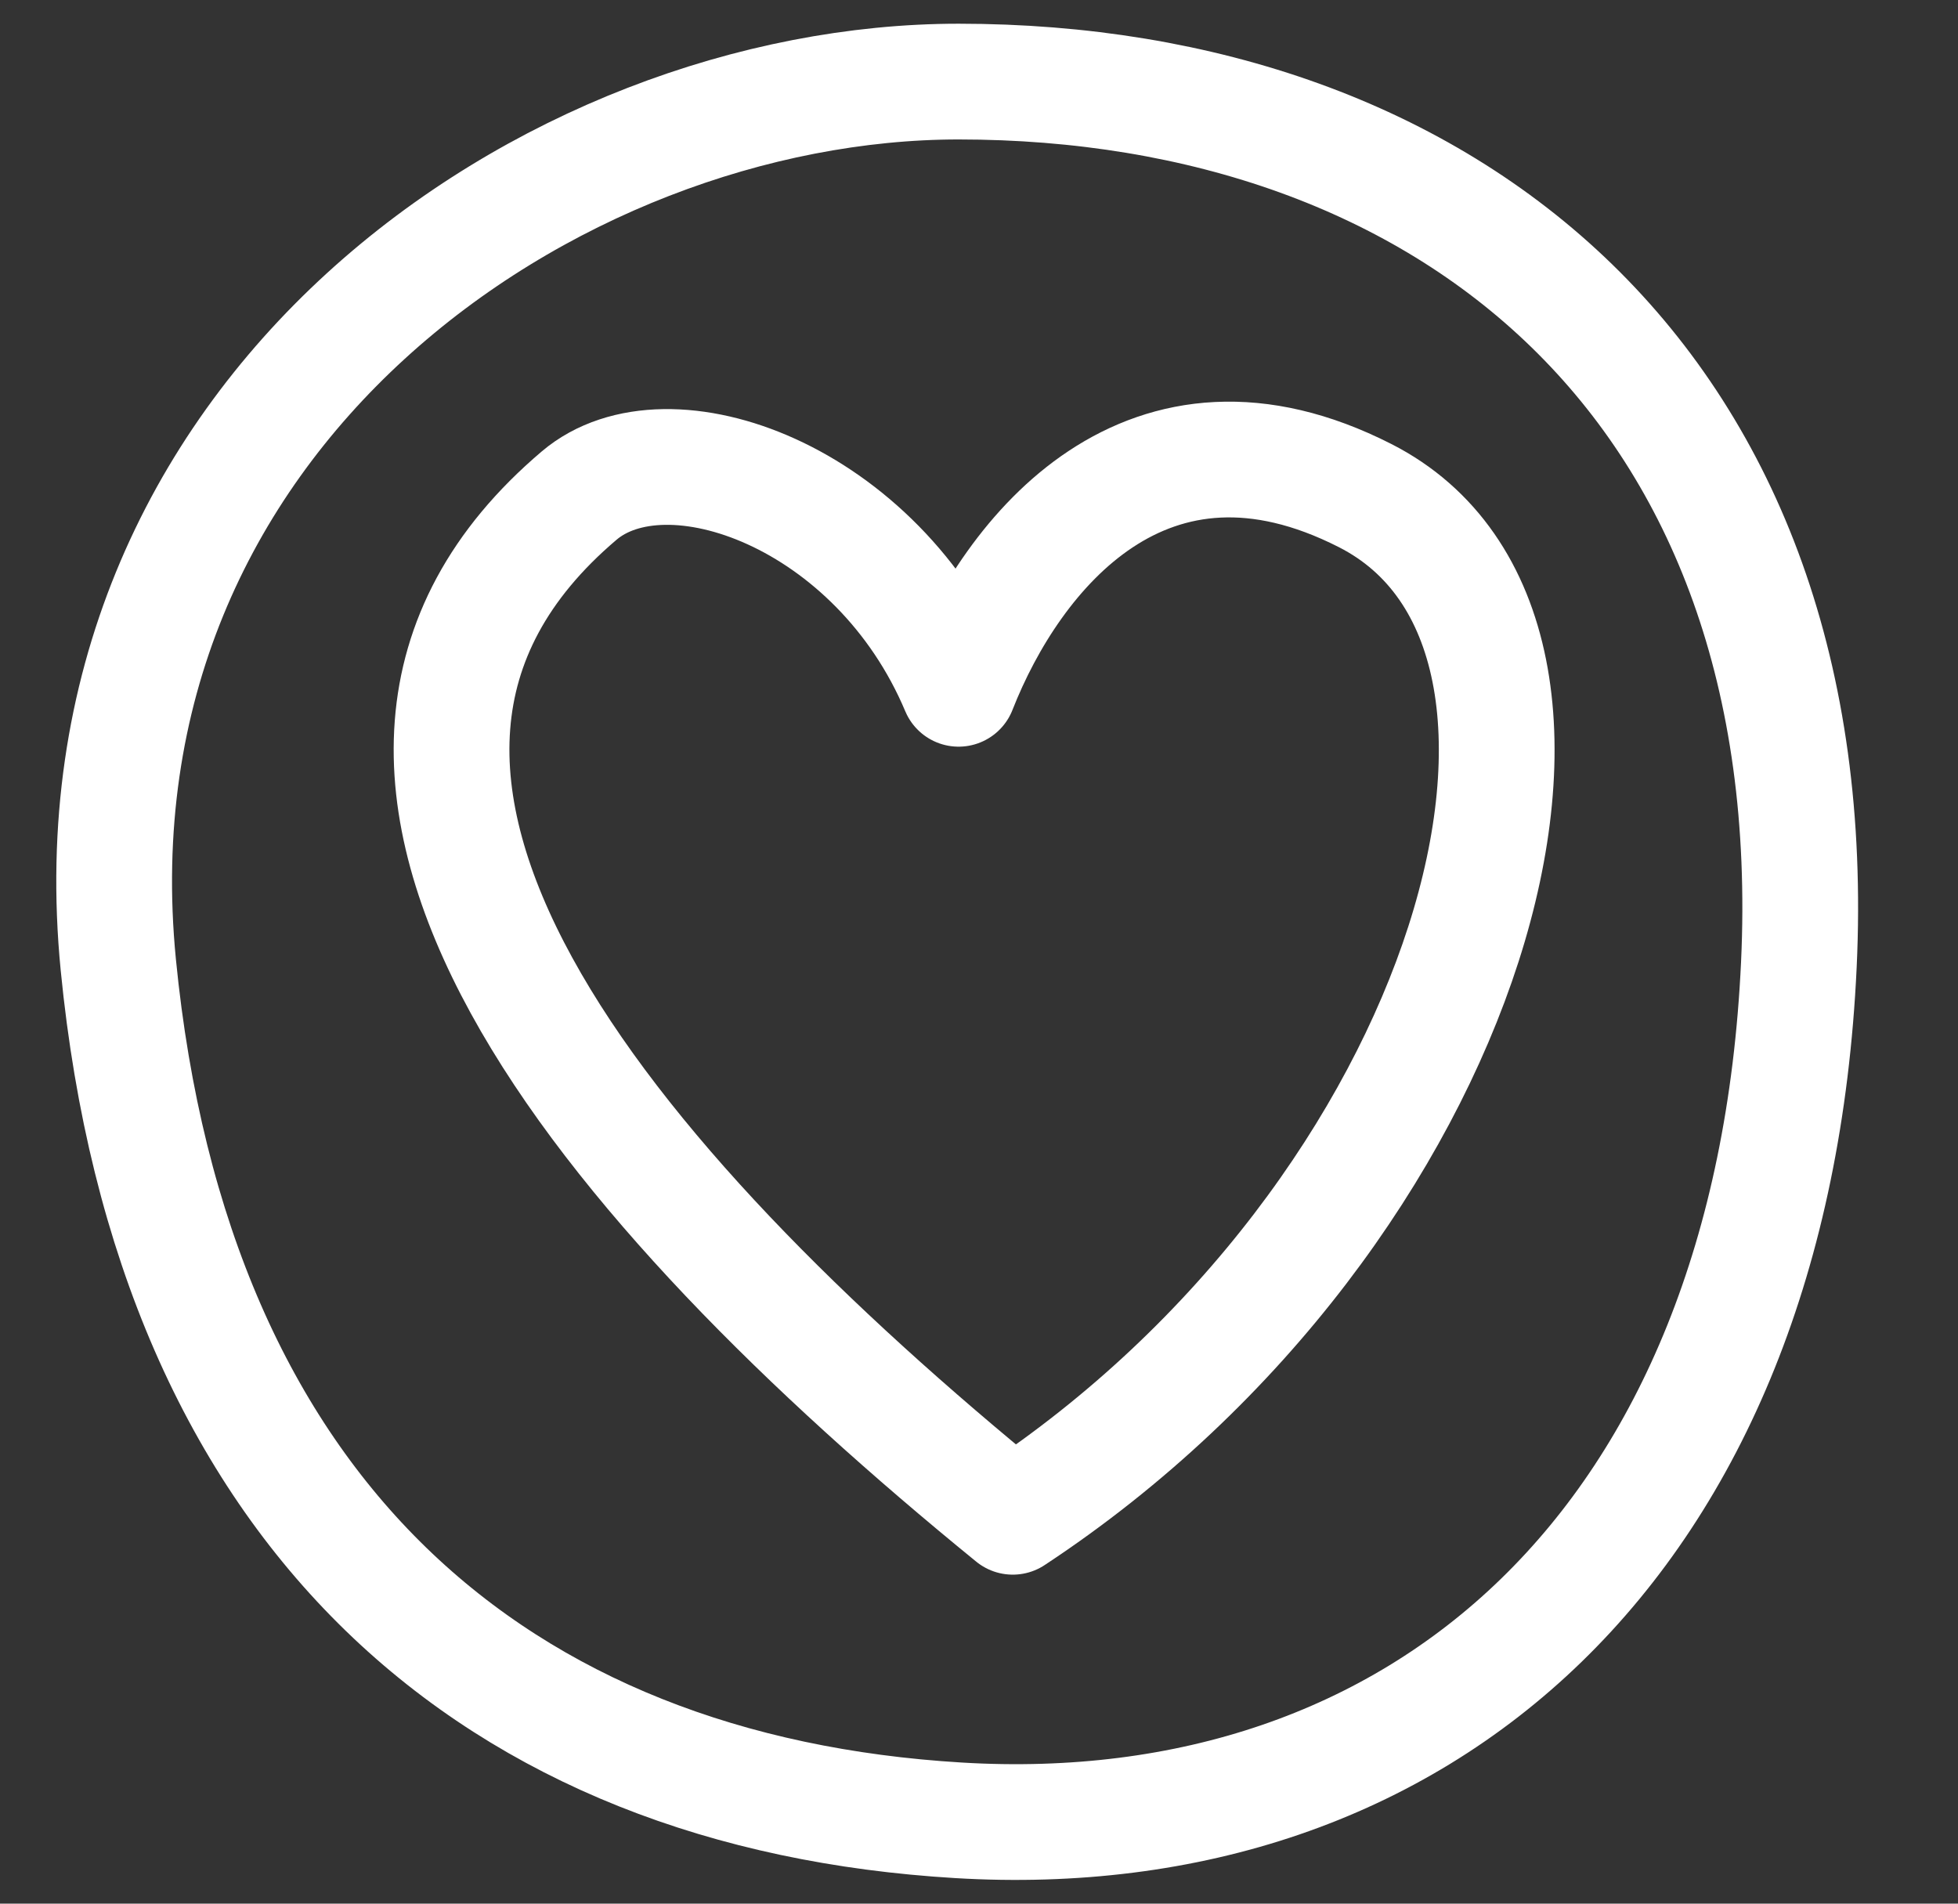
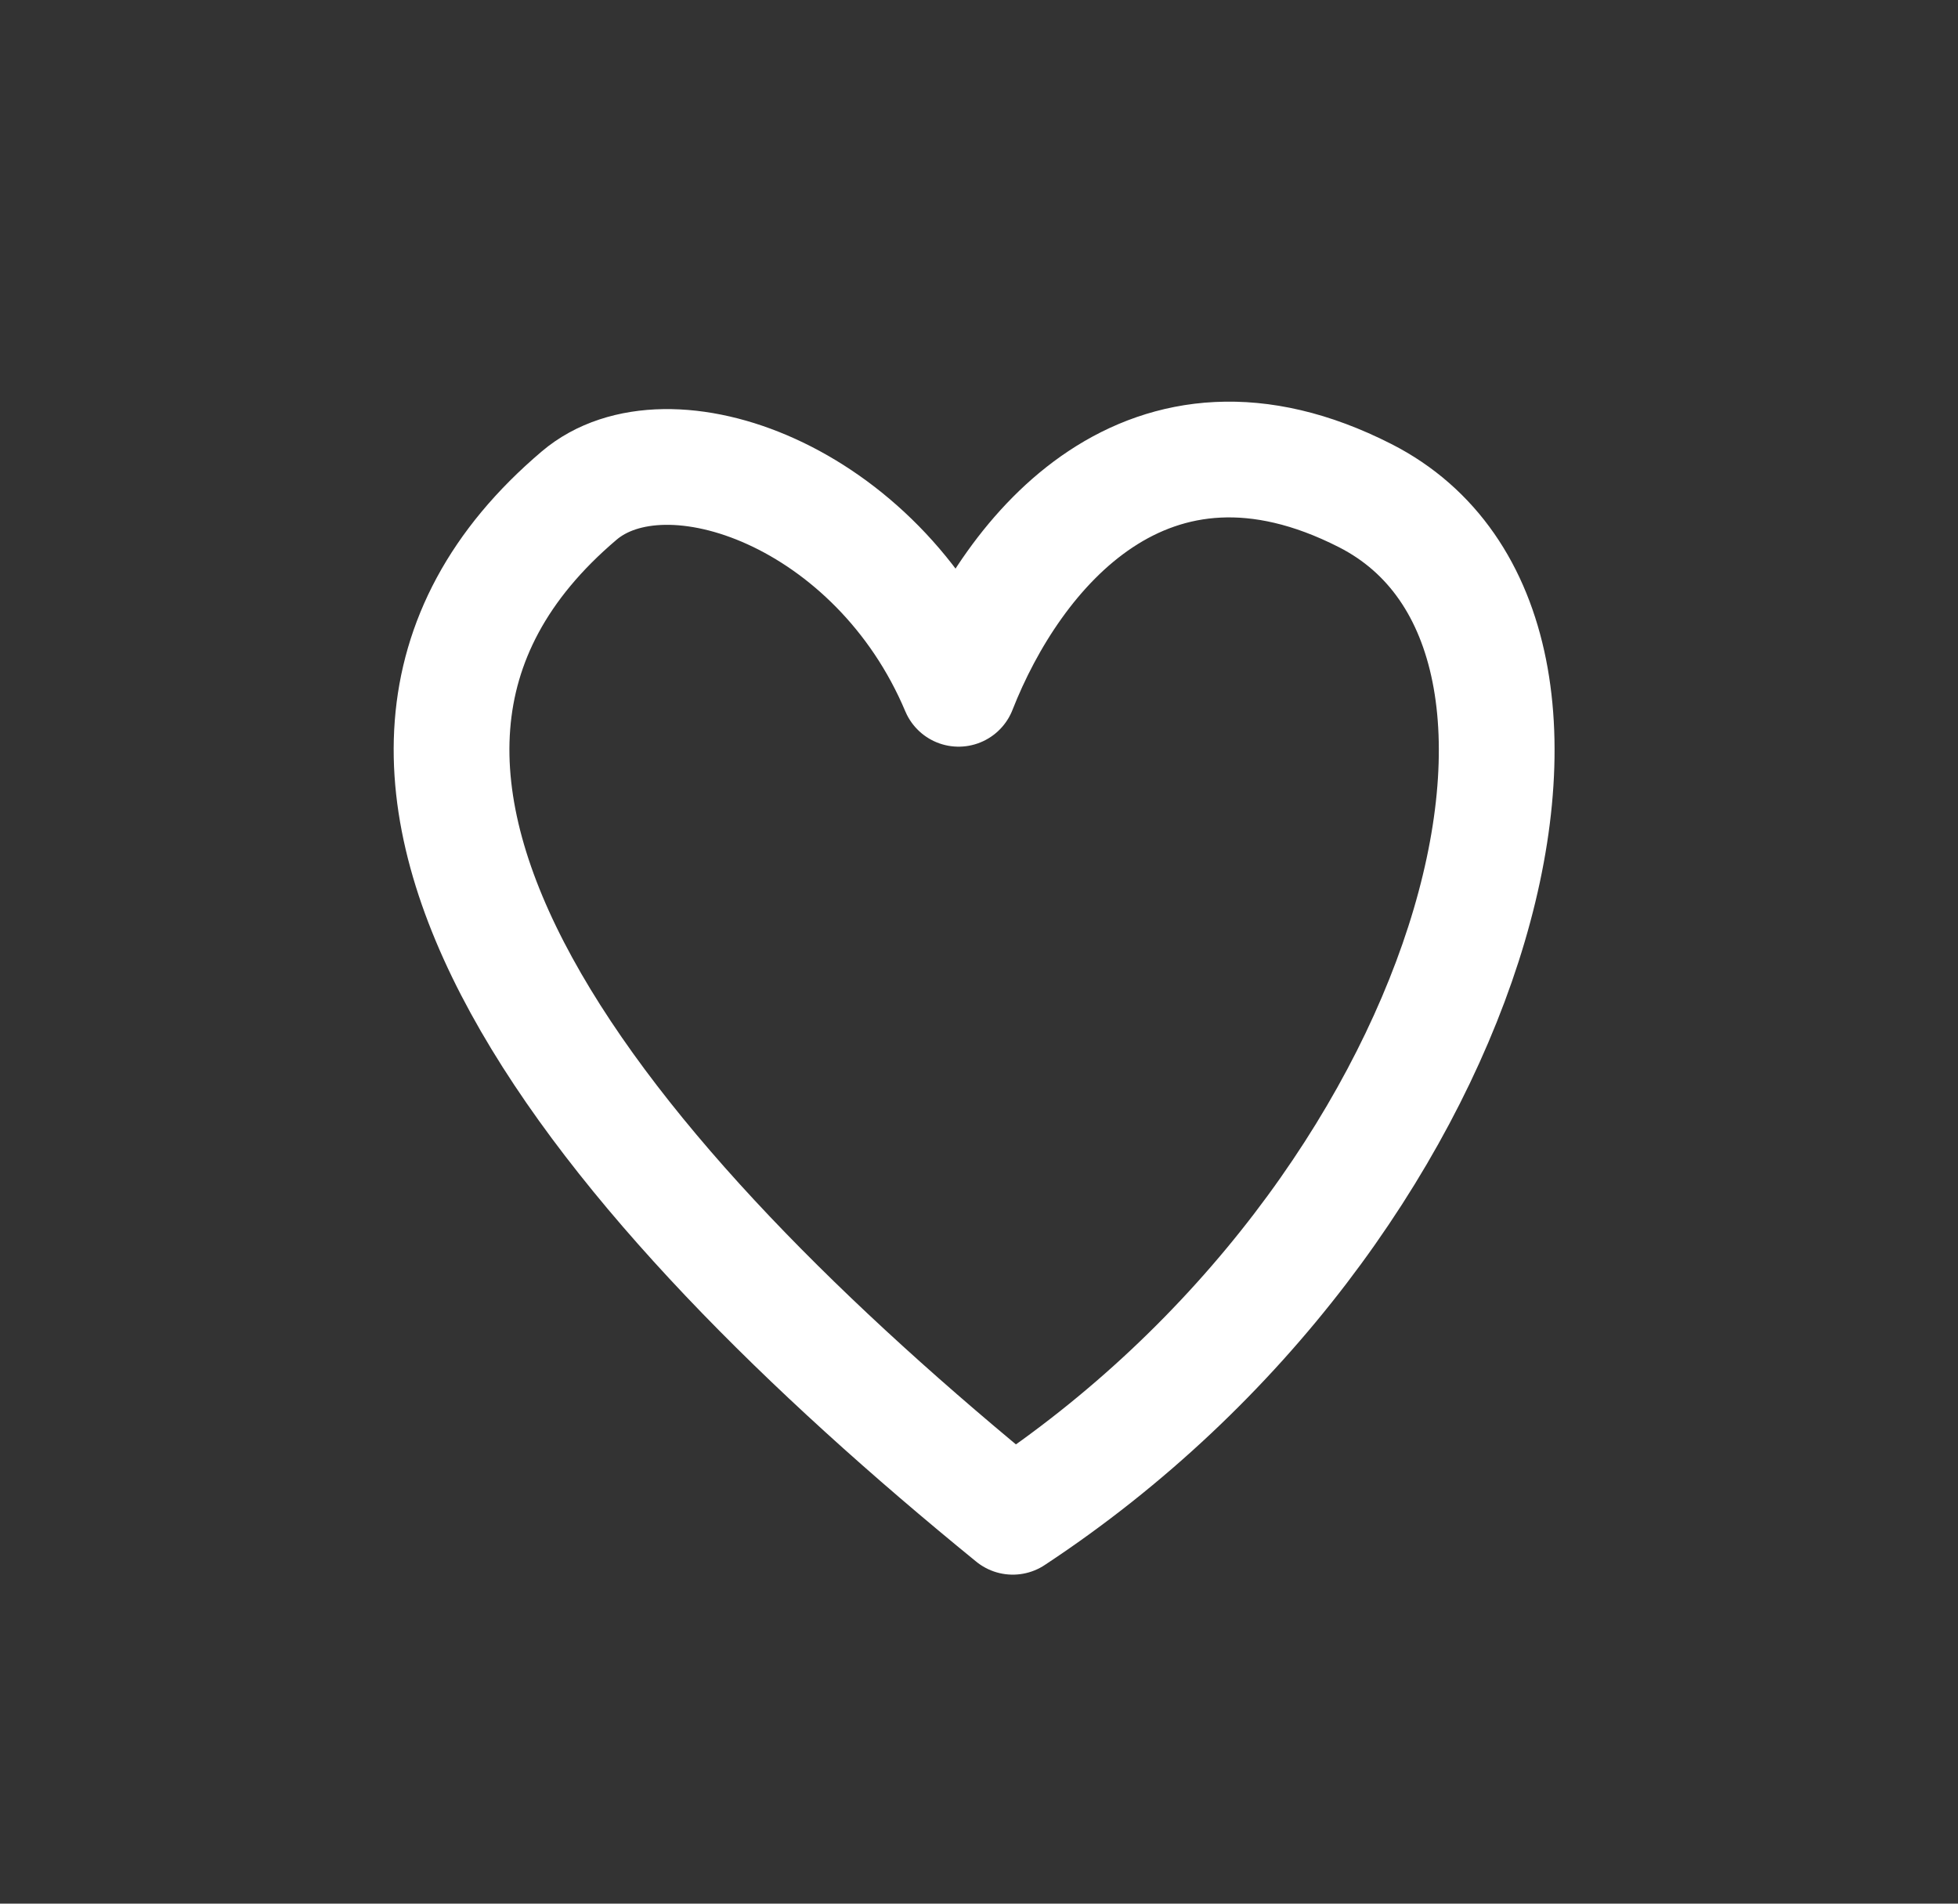
<svg xmlns="http://www.w3.org/2000/svg" fill="none" viewBox="0 0 36 35" height="35" width="36">
  <rect x="0" y="0" width="36" height="35" fill="#333333" stroke="none" />
-   <path stroke-linejoin="round" stroke-width="2.128" stroke="white" d="M33.074 17.738C33.572 7.082 26.595 1.5 17.625 1.5C10.149 1.5 1.179 7.589 2.175 17.738C3.172 27.887 9.152 32.961 17.625 33.468C26.097 33.976 32.576 28.394 33.074 17.738Z" />
  <path stroke-linejoin="round" stroke-width="2.128" stroke="white" d="M25.1 9.112C21.113 7.082 18.621 10.126 17.625 12.664C16.13 9.112 12.272 7.733 10.648 9.112C4.667 14.186 11.146 21.797 18.621 27.887C27.094 22.305 30.084 11.649 25.1 9.112Z" />
</svg>